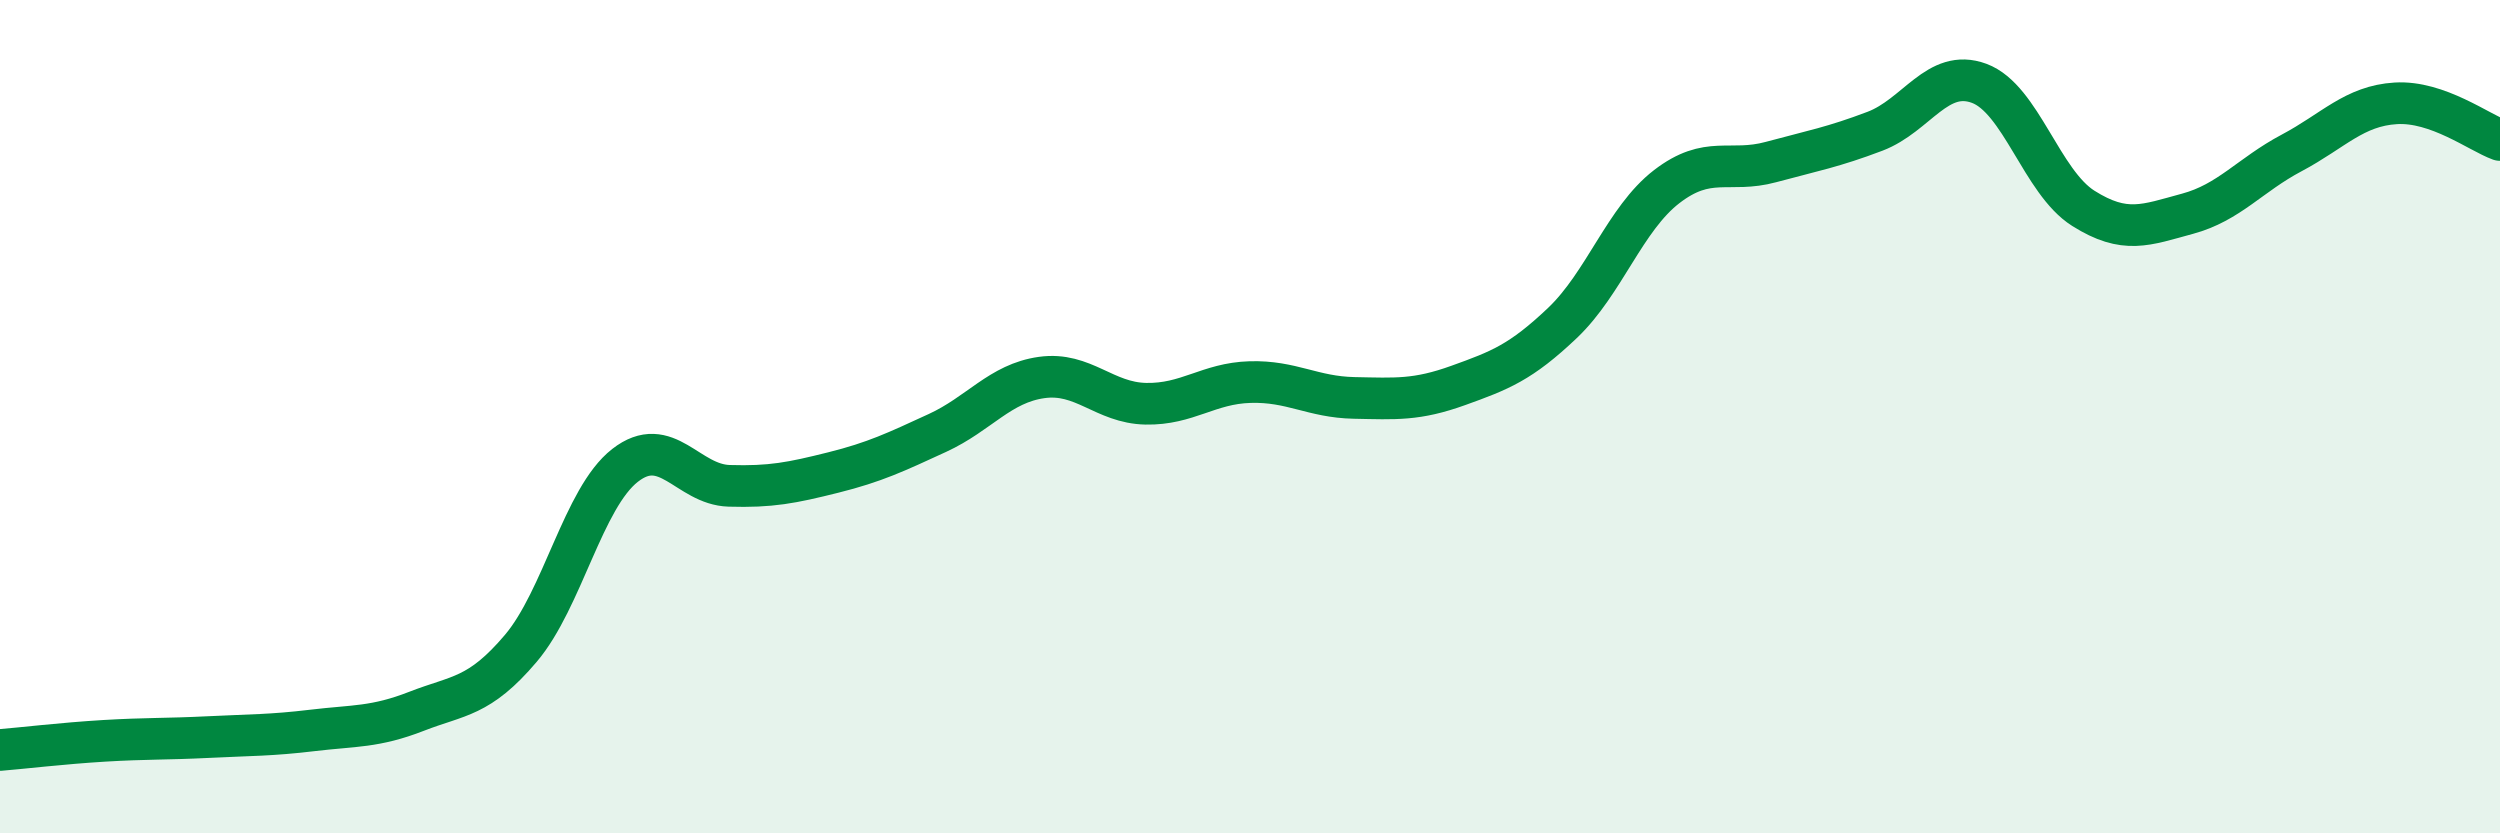
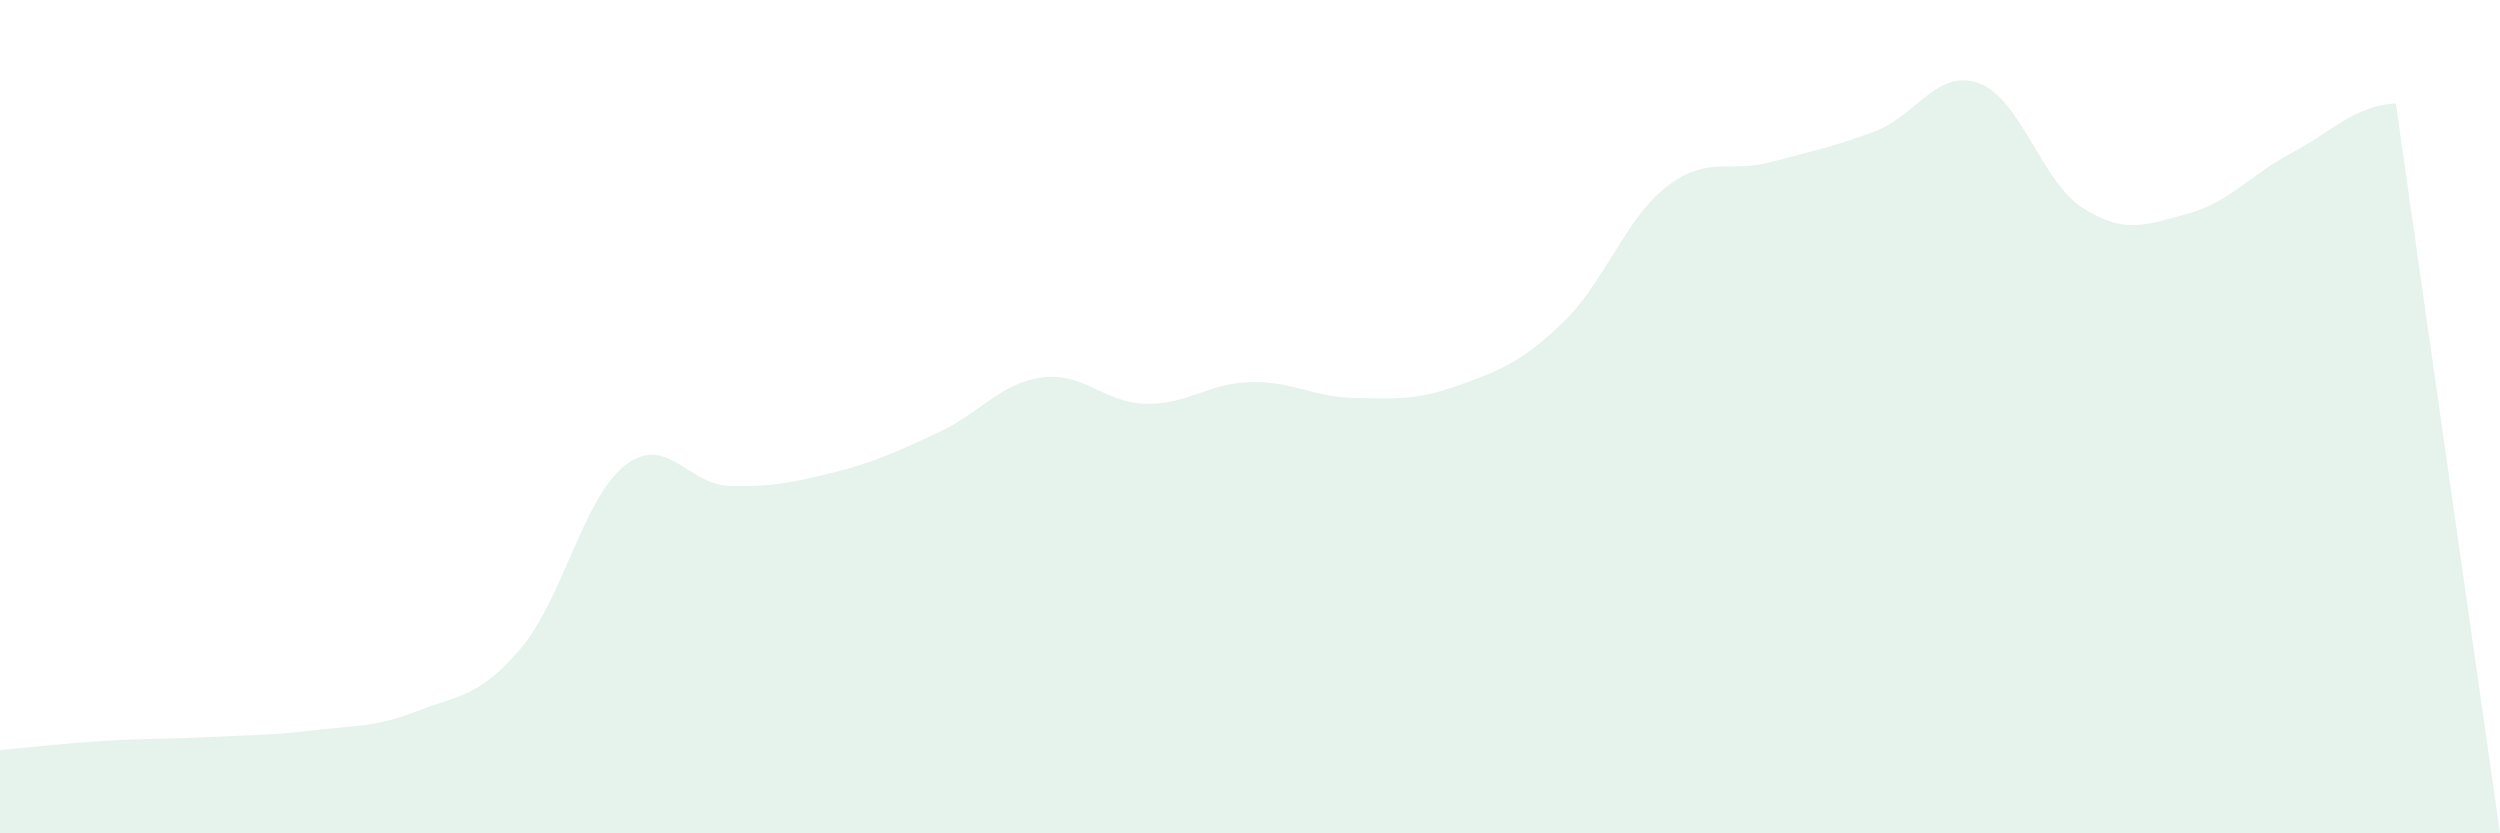
<svg xmlns="http://www.w3.org/2000/svg" width="60" height="20" viewBox="0 0 60 20">
-   <path d="M 0,18 C 0.5,17.96 1.5,17.84 2.5,17.78 C 3.5,17.72 4,17.74 5,17.69 C 6,17.64 6.5,17.65 7.5,17.53 C 8.5,17.41 9,17.46 10,17.07 C 11,16.68 11.5,16.74 12.5,15.56 C 13.5,14.38 14,11.95 15,11.17 C 16,10.39 16.5,11.63 17.5,11.66 C 18.5,11.69 19,11.59 20,11.34 C 21,11.09 21.5,10.85 22.5,10.39 C 23.5,9.93 24,9.2 25,9.06 C 26,8.92 26.5,9.67 27.5,9.69 C 28.5,9.71 29,9.2 30,9.17 C 31,9.14 31.5,9.53 32.5,9.55 C 33.5,9.57 34,9.61 35,9.25 C 36,8.89 36.5,8.7 37.5,7.75 C 38.5,6.8 39,5.25 40,4.48 C 41,3.71 41.5,4.16 42.5,3.89 C 43.5,3.62 44,3.53 45,3.15 C 46,2.77 46.5,1.63 47.5,2 C 48.5,2.37 49,4.37 50,5 C 51,5.63 51.5,5.4 52.5,5.13 C 53.5,4.86 54,4.2 55,3.67 C 56,3.14 56.5,2.54 57.5,2.48 C 58.5,2.42 59.5,3.18 60,3.36L60 20L0 20Z" fill="#008740" opacity="0.1" stroke-linecap="round" stroke-linejoin="round" />
-   <path d="M 0,18 C 0.5,17.96 1.5,17.84 2.5,17.78 C 3.5,17.72 4,17.74 5,17.69 C 6,17.64 6.5,17.65 7.5,17.53 C 8.5,17.41 9,17.46 10,17.07 C 11,16.68 11.5,16.74 12.5,15.56 C 13.5,14.38 14,11.95 15,11.17 C 16,10.39 16.5,11.63 17.5,11.66 C 18.5,11.69 19,11.59 20,11.34 C 21,11.09 21.5,10.85 22.5,10.39 C 23.5,9.93 24,9.2 25,9.06 C 26,8.92 26.5,9.67 27.5,9.69 C 28.5,9.71 29,9.2 30,9.17 C 31,9.14 31.5,9.53 32.5,9.55 C 33.5,9.57 34,9.61 35,9.25 C 36,8.89 36.5,8.7 37.5,7.75 C 38.5,6.8 39,5.25 40,4.48 C 41,3.71 41.5,4.16 42.5,3.89 C 43.5,3.62 44,3.53 45,3.15 C 46,2.77 46.5,1.63 47.5,2 C 48.5,2.37 49,4.37 50,5 C 51,5.63 51.5,5.4 52.5,5.13 C 53.5,4.86 54,4.2 55,3.67 C 56,3.14 56.5,2.54 57.5,2.48 C 58.5,2.42 59.5,3.18 60,3.36" stroke="#008740" stroke-width="1" fill="none" stroke-linecap="round" stroke-linejoin="round" />
+   <path d="M 0,18 C 0.5,17.96 1.5,17.84 2.5,17.78 C 3.5,17.72 4,17.74 5,17.69 C 6,17.64 6.5,17.65 7.5,17.53 C 8.5,17.41 9,17.46 10,17.07 C 11,16.68 11.5,16.74 12.5,15.56 C 13.5,14.38 14,11.95 15,11.17 C 16,10.39 16.5,11.63 17.5,11.66 C 18.5,11.69 19,11.59 20,11.34 C 21,11.09 21.5,10.85 22.5,10.39 C 23.5,9.93 24,9.2 25,9.06 C 26,8.92 26.5,9.67 27.5,9.69 C 28.5,9.71 29,9.2 30,9.17 C 31,9.14 31.5,9.53 32.5,9.55 C 33.5,9.57 34,9.61 35,9.25 C 36,8.89 36.5,8.7 37.5,7.75 C 38.5,6.8 39,5.25 40,4.48 C 41,3.71 41.5,4.16 42.5,3.89 C 43.5,3.62 44,3.53 45,3.15 C 46,2.77 46.5,1.63 47.5,2 C 48.5,2.37 49,4.37 50,5 C 51,5.63 51.5,5.4 52.5,5.13 C 53.5,4.86 54,4.2 55,3.67 C 56,3.14 56.5,2.54 57.5,2.48 L60 20L0 20Z" fill="#008740" opacity="0.1" stroke-linecap="round" stroke-linejoin="round" />
</svg>